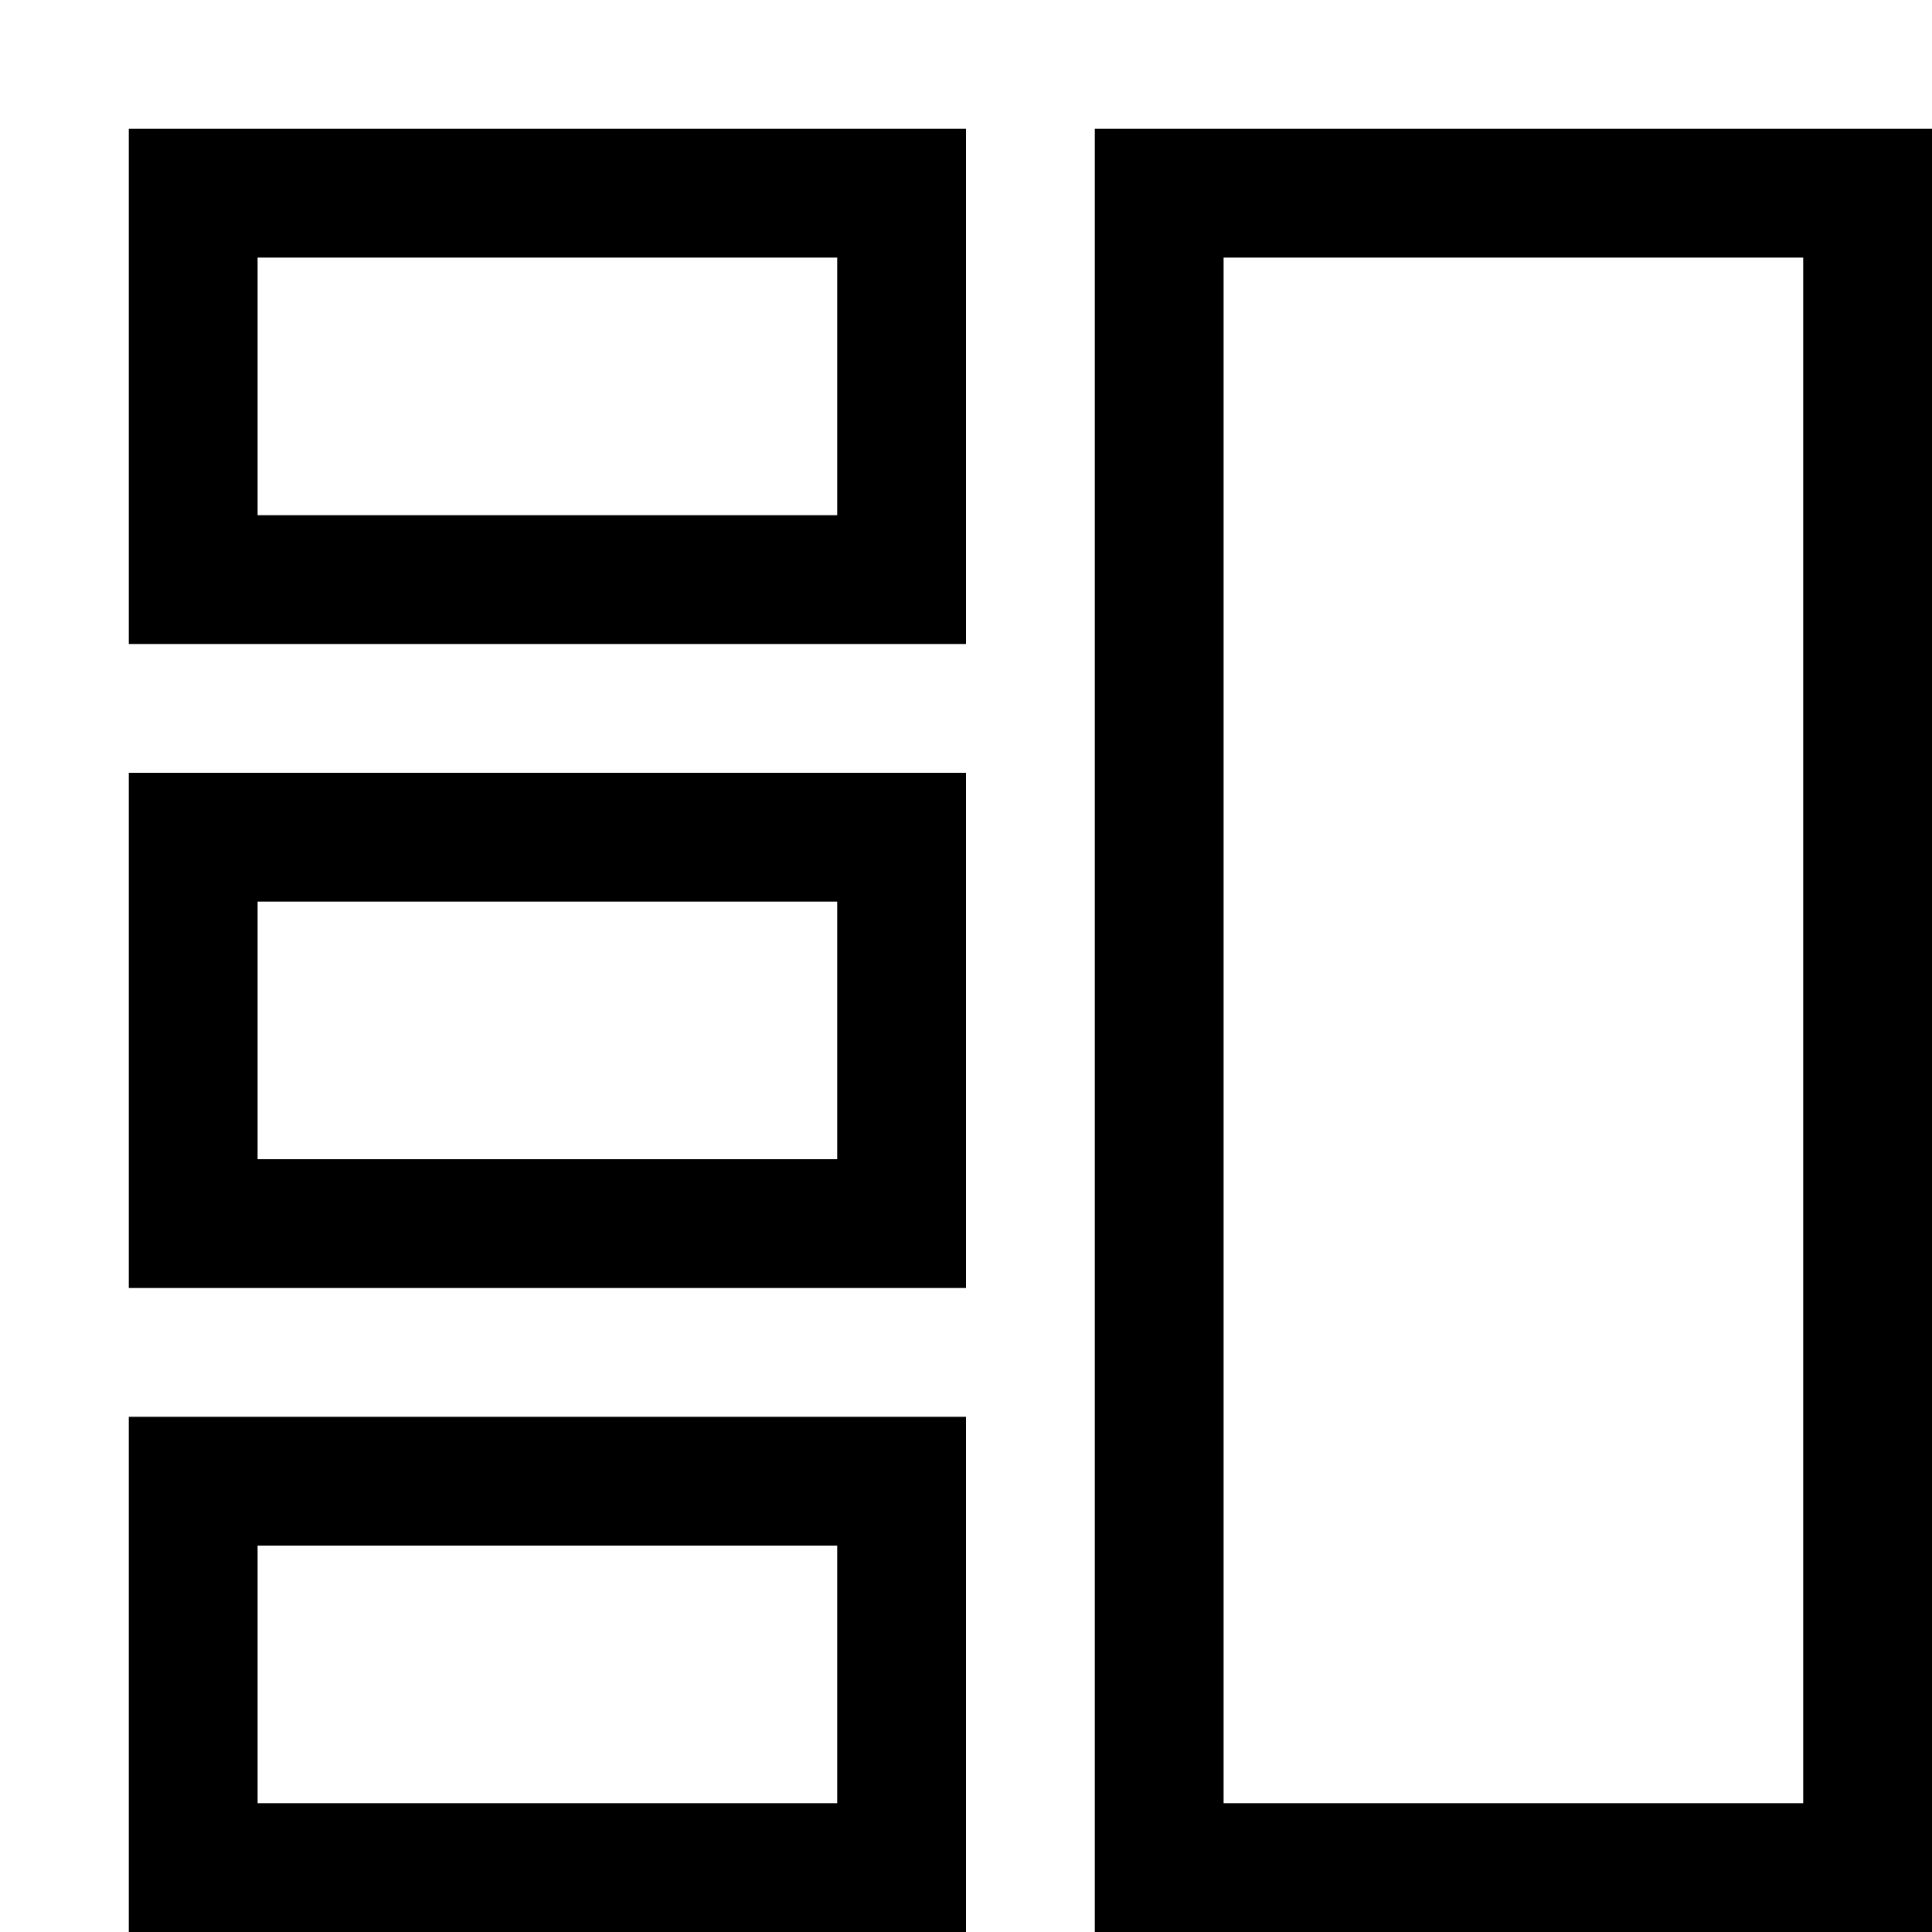
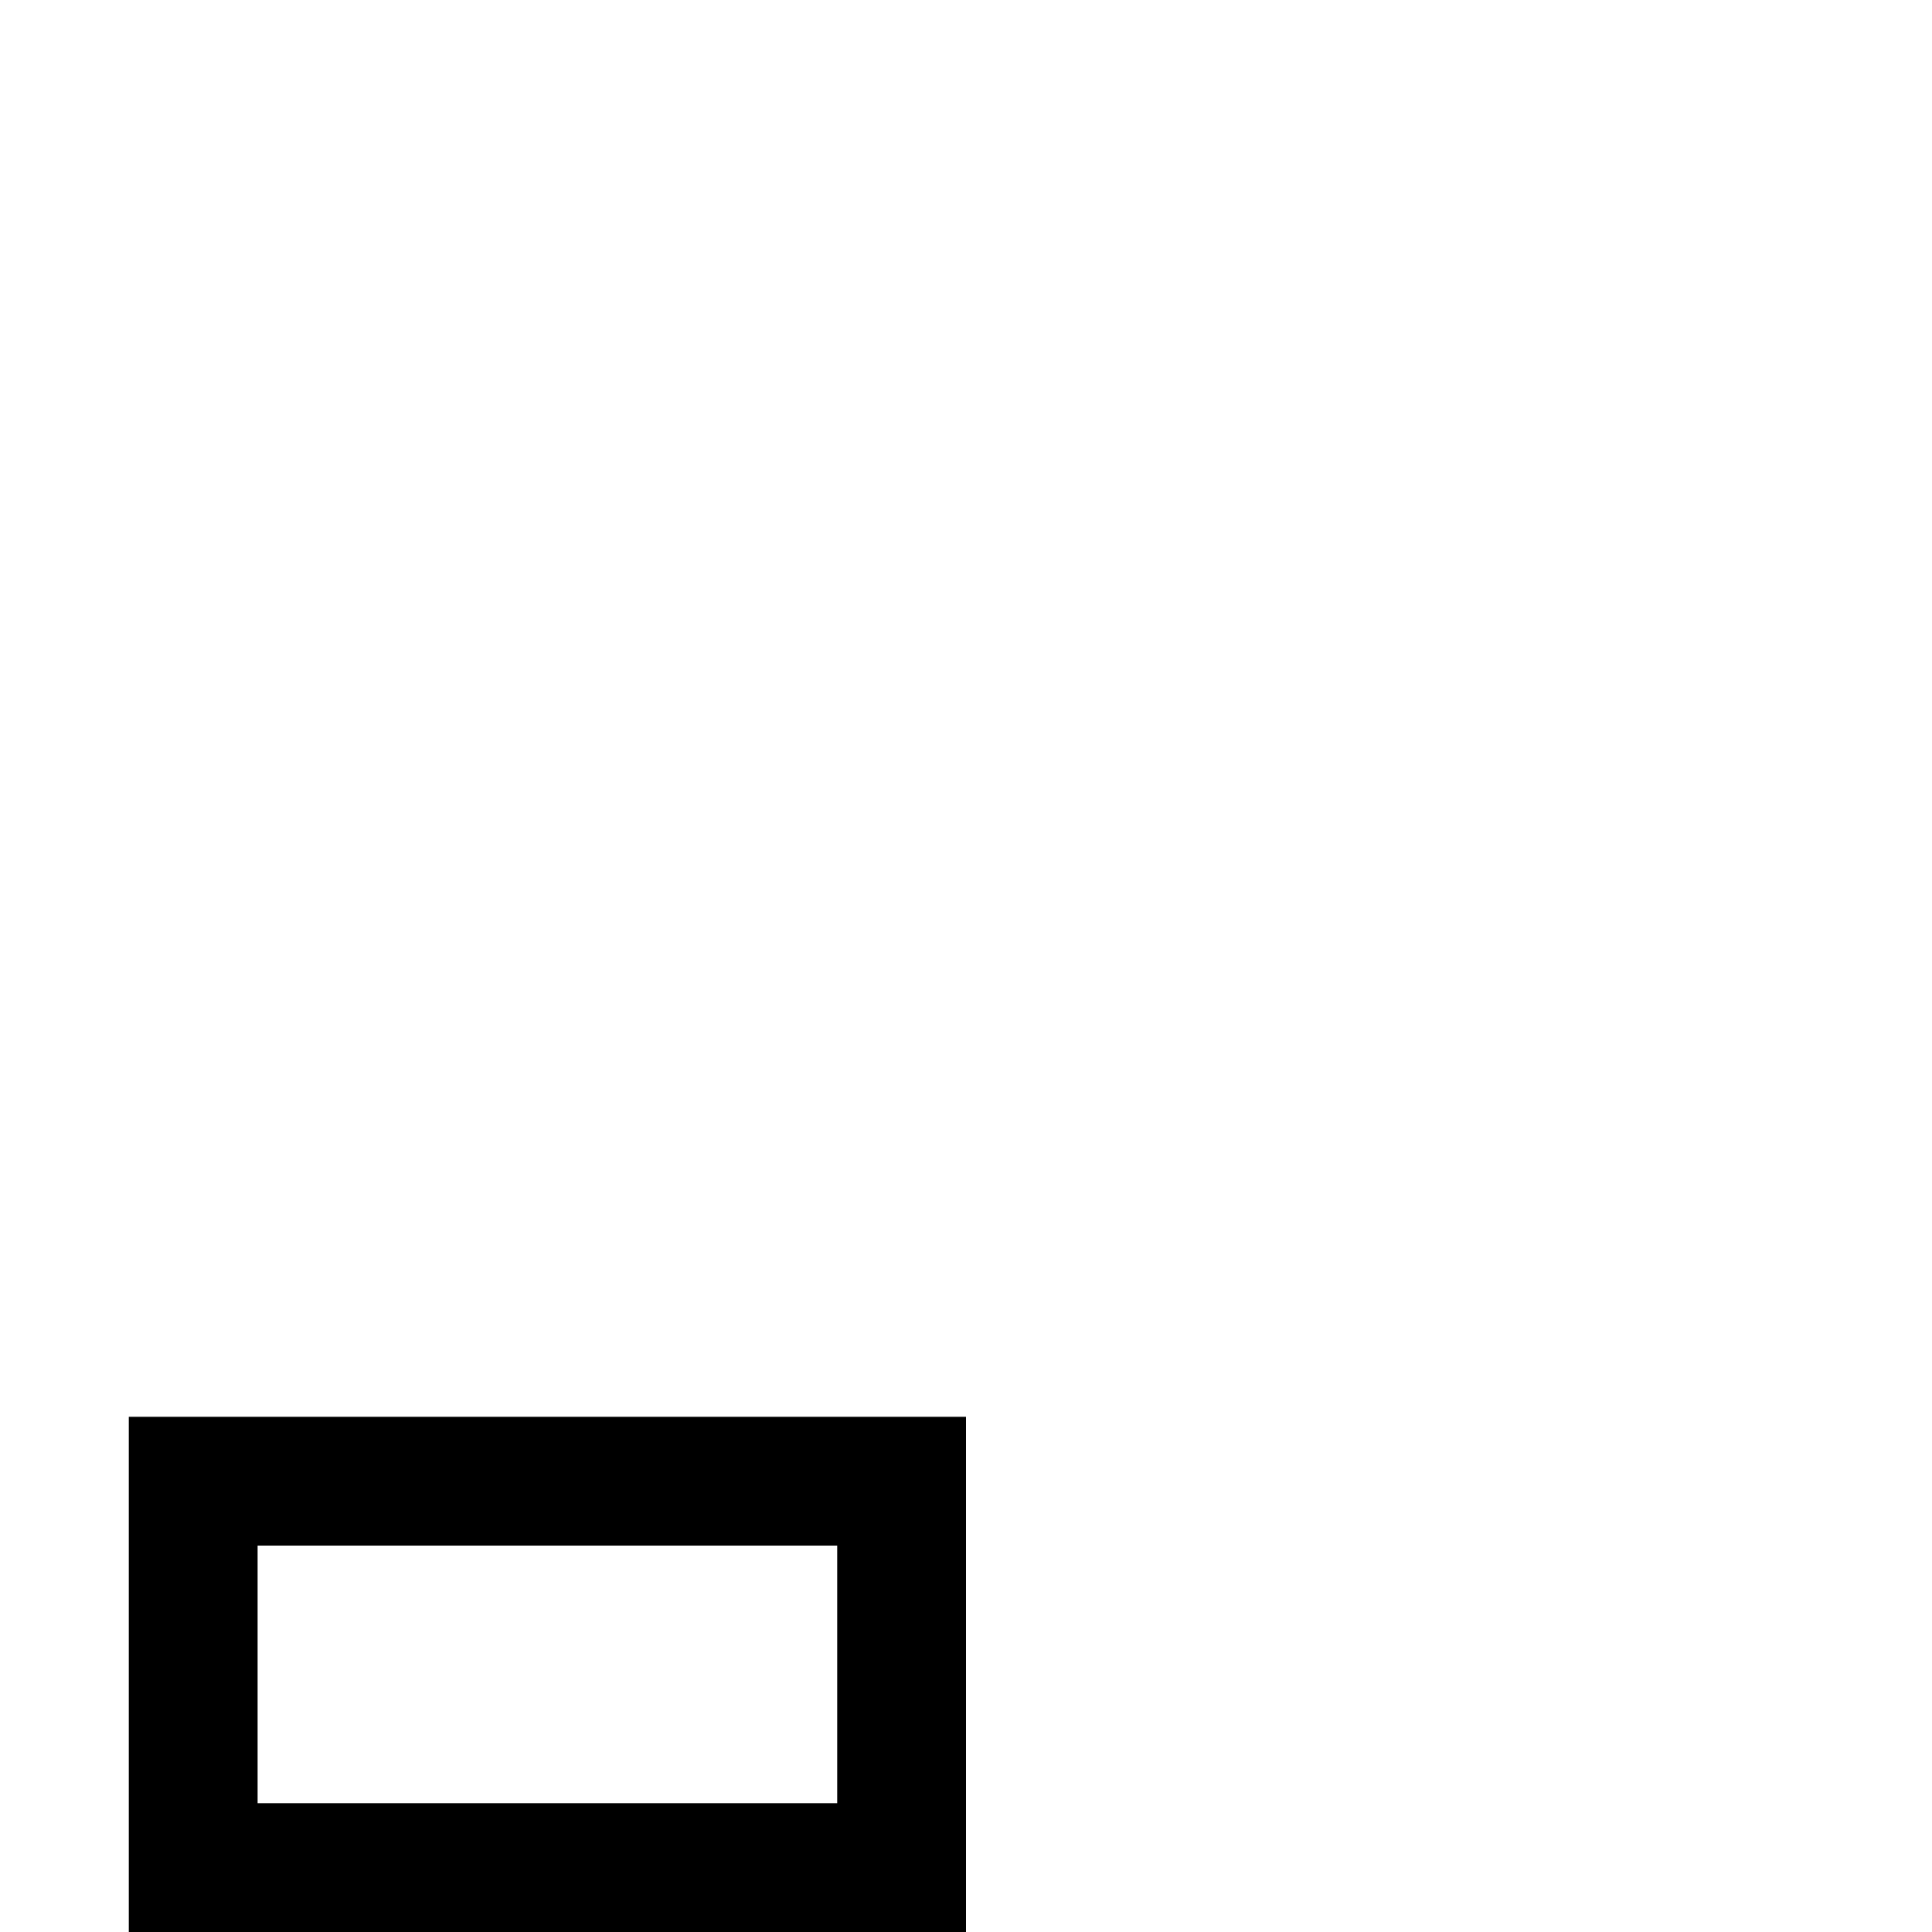
<svg xmlns="http://www.w3.org/2000/svg" width="32" height="32" viewBox="-2 -2 30 30" fill="none">
-   <rect x="1" y="1" width="11" height="6" stroke="black" stroke-width="2" />
  <rect x="1" y="21" width="11" height="6" stroke="black" stroke-width="2" />
-   <rect x="1" y="11" width="11" height="6" stroke="black" stroke-width="2" />
-   <rect x="16" y="1" width="11" height="26" stroke="black" stroke-width="2" />
</svg>